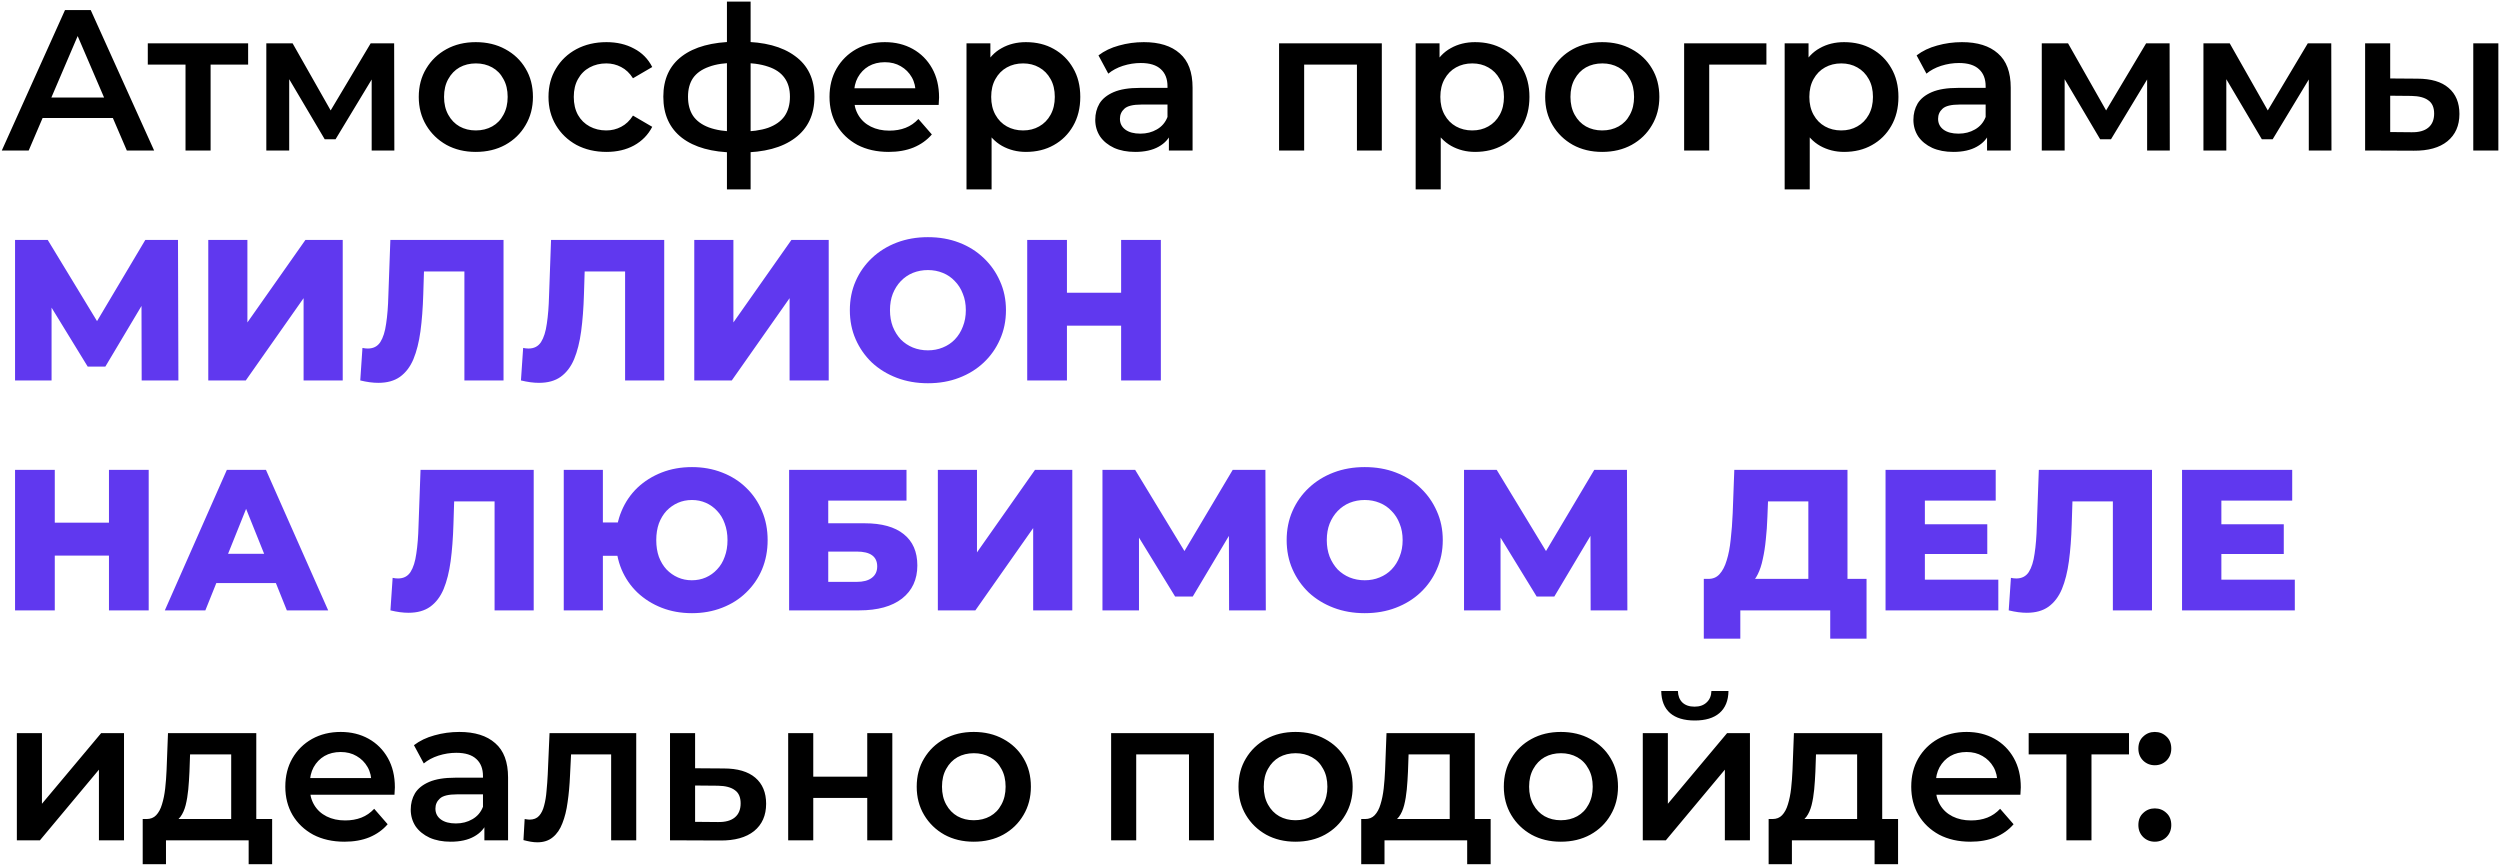
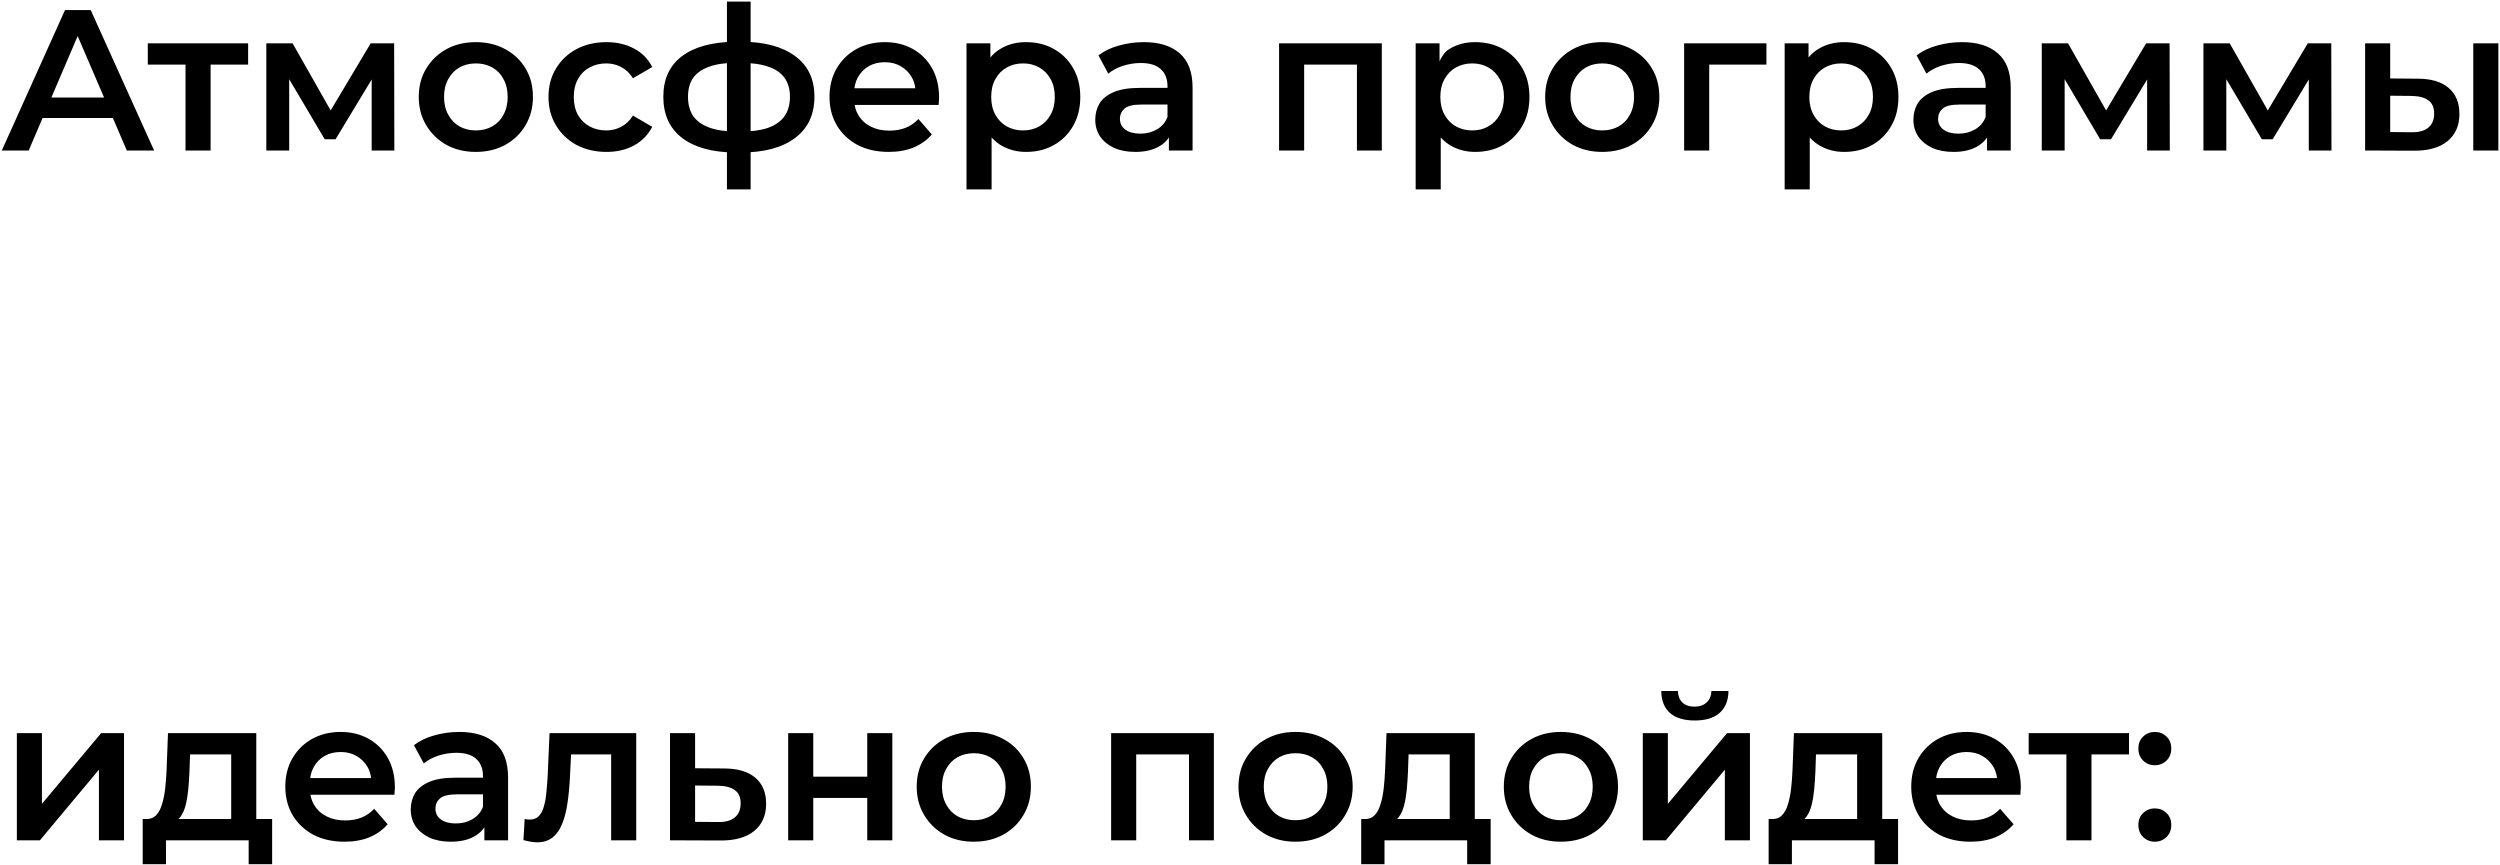
<svg xmlns="http://www.w3.org/2000/svg" width="598" height="207" viewBox="0 0 598 207" fill="none">
-   <path d="M0.432 36L15.552 2.4H21.696L36.864 36H30.336L17.328 5.712H19.824L6.864 36H0.432ZM7.392 28.224L9.072 23.328H27.216L28.896 28.224H7.392ZM44.376 36V14.016L45.768 15.456H35.352V10.368H59.352V15.456H48.984L50.376 14.016V36H44.376ZM63.704 36V10.368H69.992L80.312 28.56H77.816L88.664 10.368H94.28L94.328 36H88.904V16.8L89.864 17.424L80.264 33.312H77.672L68.024 16.992L69.176 16.704V36H63.704ZM113.8 36.336C111.176 36.336 108.84 35.776 106.792 34.656C104.744 33.504 103.128 31.936 101.944 29.952C100.76 27.968 100.168 25.712 100.168 23.184C100.168 20.624 100.76 18.368 101.944 16.416C103.128 14.432 104.744 12.88 106.792 11.76C108.84 10.64 111.176 10.08 113.8 10.08C116.456 10.08 118.808 10.64 120.856 11.76C122.936 12.88 124.552 14.416 125.704 16.368C126.888 18.32 127.48 20.592 127.48 23.184C127.48 25.712 126.888 27.968 125.704 29.952C124.552 31.936 122.936 33.504 120.856 34.656C118.808 35.776 116.456 36.336 113.8 36.336ZM113.8 31.2C115.272 31.2 116.584 30.88 117.736 30.24C118.888 29.6 119.784 28.672 120.424 27.456C121.096 26.24 121.432 24.816 121.432 23.184C121.432 21.52 121.096 20.096 120.424 18.912C119.784 17.696 118.888 16.768 117.736 16.128C116.584 15.488 115.288 15.168 113.848 15.168C112.376 15.168 111.064 15.488 109.912 16.128C108.792 16.768 107.896 17.696 107.224 18.912C106.552 20.096 106.216 21.52 106.216 23.184C106.216 24.816 106.552 26.24 107.224 27.456C107.896 28.672 108.792 29.6 109.912 30.24C111.064 30.88 112.36 31.2 113.8 31.2ZM145.071 36.336C142.383 36.336 139.983 35.776 137.871 34.656C135.791 33.504 134.159 31.936 132.975 29.952C131.791 27.968 131.199 25.712 131.199 23.184C131.199 20.624 131.791 18.368 132.975 16.416C134.159 14.432 135.791 12.88 137.871 11.76C139.983 10.64 142.383 10.08 145.071 10.08C147.567 10.08 149.759 10.592 151.647 11.616C153.567 12.608 155.023 14.08 156.015 16.032L151.407 18.72C150.639 17.504 149.695 16.608 148.575 16.032C147.487 15.456 146.303 15.168 145.023 15.168C143.551 15.168 142.223 15.488 141.039 16.128C139.855 16.768 138.927 17.696 138.255 18.912C137.583 20.096 137.247 21.52 137.247 23.184C137.247 24.848 137.583 26.288 138.255 27.504C138.927 28.688 139.855 29.6 141.039 30.24C142.223 30.88 143.551 31.2 145.023 31.2C146.303 31.2 147.487 30.912 148.575 30.336C149.695 29.76 150.639 28.864 151.407 27.648L156.015 30.336C155.023 32.256 153.567 33.744 151.647 34.8C149.759 35.824 147.567 36.336 145.071 36.336ZM177.195 36.48C177.163 36.48 177.019 36.48 176.763 36.48C176.539 36.48 176.315 36.48 176.091 36.48C175.899 36.48 175.771 36.48 175.707 36.48C170.299 36.416 166.107 35.248 163.131 32.976C160.155 30.672 158.667 27.392 158.667 23.136C158.667 18.912 160.155 15.68 163.131 13.44C166.107 11.2 170.347 10.048 175.851 9.984C175.915 9.984 176.043 9.984 176.235 9.984C176.459 9.984 176.667 9.984 176.859 9.984C177.083 9.984 177.211 9.984 177.243 9.984C182.779 9.984 187.083 11.12 190.155 13.392C193.259 15.632 194.811 18.88 194.811 23.136C194.811 27.424 193.259 30.72 190.155 33.024C187.083 35.328 182.763 36.48 177.195 36.48ZM177.003 31.488C179.723 31.488 181.963 31.184 183.723 30.576C185.483 29.936 186.795 29.008 187.659 27.792C188.523 26.544 188.955 24.992 188.955 23.136C188.955 21.312 188.523 19.808 187.659 18.624C186.795 17.408 185.483 16.512 183.723 15.936C181.963 15.328 179.723 15.024 177.003 15.024C176.939 15.024 176.779 15.024 176.523 15.024C176.299 15.024 176.155 15.024 176.091 15.024C173.435 15.024 171.259 15.344 169.563 15.984C167.867 16.592 166.603 17.488 165.771 18.672C164.971 19.856 164.571 21.344 164.571 23.136C164.571 24.96 164.971 26.48 165.771 27.696C166.603 28.912 167.867 29.84 169.563 30.48C171.291 31.12 173.467 31.456 176.091 31.488C176.155 31.488 176.299 31.488 176.523 31.488C176.779 31.488 176.939 31.488 177.003 31.488ZM173.883 45.312V0.384H179.547V45.312H173.883ZM212.578 36.336C209.73 36.336 207.234 35.776 205.09 34.656C202.978 33.504 201.33 31.936 200.146 29.952C198.994 27.968 198.418 25.712 198.418 23.184C198.418 20.624 198.978 18.368 200.098 16.416C201.25 14.432 202.818 12.88 204.802 11.76C206.818 10.64 209.106 10.08 211.666 10.08C214.162 10.08 216.386 10.624 218.338 11.712C220.29 12.8 221.826 14.336 222.946 16.32C224.066 18.304 224.626 20.64 224.626 23.328C224.626 23.584 224.61 23.872 224.578 24.192C224.578 24.512 224.562 24.816 224.53 25.104H203.17V21.12H221.362L219.01 22.368C219.042 20.896 218.738 19.6 218.098 18.48C217.458 17.36 216.578 16.48 215.458 15.84C214.37 15.2 213.106 14.88 211.666 14.88C210.194 14.88 208.898 15.2 207.778 15.84C206.69 16.48 205.826 17.376 205.186 18.528C204.578 19.648 204.274 20.976 204.274 22.512V23.472C204.274 25.008 204.626 26.368 205.33 27.552C206.034 28.736 207.026 29.648 208.306 30.288C209.586 30.928 211.058 31.248 212.722 31.248C214.162 31.248 215.458 31.024 216.61 30.576C217.762 30.128 218.786 29.424 219.682 28.464L222.898 32.16C221.746 33.504 220.29 34.544 218.53 35.28C216.802 35.984 214.818 36.336 212.578 36.336ZM245.396 36.336C243.316 36.336 241.412 35.856 239.684 34.896C237.988 33.936 236.628 32.496 235.604 30.576C234.612 28.624 234.116 26.16 234.116 23.184C234.116 20.176 234.596 17.712 235.556 15.792C236.548 13.872 237.892 12.448 239.588 11.52C241.284 10.56 243.22 10.08 245.396 10.08C247.924 10.08 250.148 10.624 252.068 11.712C254.02 12.8 255.556 14.32 256.676 16.272C257.828 18.224 258.404 20.528 258.404 23.184C258.404 25.84 257.828 28.16 256.676 30.144C255.556 32.096 254.02 33.616 252.068 34.704C250.148 35.792 247.924 36.336 245.396 36.336ZM231.188 45.312V10.368H236.9V16.416L236.708 23.232L237.188 30.048V45.312H231.188ZM244.724 31.2C246.164 31.2 247.444 30.88 248.564 30.24C249.716 29.6 250.628 28.672 251.3 27.456C251.972 26.24 252.308 24.816 252.308 23.184C252.308 21.52 251.972 20.096 251.3 18.912C250.628 17.696 249.716 16.768 248.564 16.128C247.444 15.488 246.164 15.168 244.724 15.168C243.284 15.168 241.988 15.488 240.836 16.128C239.684 16.768 238.772 17.696 238.1 18.912C237.428 20.096 237.092 21.52 237.092 23.184C237.092 24.816 237.428 26.24 238.1 27.456C238.772 28.672 239.684 29.6 240.836 30.24C241.988 30.88 243.284 31.2 244.724 31.2ZM279.6 36V30.816L279.264 29.712V20.64C279.264 18.88 278.736 17.52 277.68 16.56C276.624 15.568 275.024 15.072 272.88 15.072C271.44 15.072 270.016 15.296 268.608 15.744C267.232 16.192 266.064 16.816 265.104 17.616L262.752 13.248C264.128 12.192 265.76 11.408 267.648 10.896C269.568 10.352 271.552 10.08 273.6 10.08C277.312 10.08 280.176 10.976 282.192 12.768C284.24 14.528 285.264 17.264 285.264 20.976V36H279.6ZM271.536 36.336C269.616 36.336 267.936 36.016 266.496 35.376C265.056 34.704 263.936 33.792 263.136 32.64C262.368 31.456 261.984 30.128 261.984 28.656C261.984 27.216 262.32 25.92 262.992 24.768C263.696 23.616 264.832 22.704 266.4 22.032C267.968 21.36 270.048 21.024 272.64 21.024H280.08V25.008H273.072C271.024 25.008 269.648 25.344 268.944 26.016C268.24 26.656 267.888 27.456 267.888 28.416C267.888 29.504 268.32 30.368 269.184 31.008C270.048 31.648 271.248 31.968 272.784 31.968C274.256 31.968 275.568 31.632 276.72 30.96C277.904 30.288 278.752 29.296 279.264 27.984L280.272 31.584C279.696 33.088 278.656 34.256 277.152 35.088C275.68 35.92 273.808 36.336 271.536 36.336ZM305.954 36V10.368H330.53V36H324.578V14.064L325.97 15.456H310.562L311.954 14.064V36H305.954ZM352.834 36.336C350.754 36.336 348.85 35.856 347.122 34.896C345.426 33.936 344.066 32.496 343.042 30.576C342.05 28.624 341.554 26.16 341.554 23.184C341.554 20.176 342.034 17.712 342.994 15.792C343.986 13.872 345.33 12.448 347.026 11.52C348.722 10.56 350.658 10.08 352.834 10.08C355.362 10.08 357.586 10.624 359.506 11.712C361.458 12.8 362.994 14.32 364.114 16.272C365.266 18.224 365.842 20.528 365.842 23.184C365.842 25.84 365.266 28.16 364.114 30.144C362.994 32.096 361.458 33.616 359.506 34.704C357.586 35.792 355.362 36.336 352.834 36.336ZM338.626 45.312V10.368H344.338V16.416L344.146 23.232L344.626 30.048V45.312H338.626ZM352.162 31.2C353.602 31.2 354.882 30.88 356.002 30.24C357.154 29.6 358.066 28.672 358.738 27.456C359.41 26.24 359.746 24.816 359.746 23.184C359.746 21.52 359.41 20.096 358.738 18.912C358.066 17.696 357.154 16.768 356.002 16.128C354.882 15.488 353.602 15.168 352.162 15.168C350.722 15.168 349.426 15.488 348.274 16.128C347.122 16.768 346.21 17.696 345.538 18.912C344.866 20.096 344.53 21.52 344.53 23.184C344.53 24.816 344.866 26.24 345.538 27.456C346.21 28.672 347.122 29.6 348.274 30.24C349.426 30.88 350.722 31.2 352.162 31.2ZM383.237 36.336C380.613 36.336 378.277 35.776 376.229 34.656C374.181 33.504 372.565 31.936 371.381 29.952C370.197 27.968 369.605 25.712 369.605 23.184C369.605 20.624 370.197 18.368 371.381 16.416C372.565 14.432 374.181 12.88 376.229 11.76C378.277 10.64 380.613 10.08 383.237 10.08C385.893 10.08 388.245 10.64 390.293 11.76C392.373 12.88 393.989 14.416 395.141 16.368C396.325 18.32 396.917 20.592 396.917 23.184C396.917 25.712 396.325 27.968 395.141 29.952C393.989 31.936 392.373 33.504 390.293 34.656C388.245 35.776 385.893 36.336 383.237 36.336ZM383.237 31.2C384.709 31.2 386.021 30.88 387.173 30.24C388.325 29.6 389.221 28.672 389.861 27.456C390.533 26.24 390.869 24.816 390.869 23.184C390.869 21.52 390.533 20.096 389.861 18.912C389.221 17.696 388.325 16.768 387.173 16.128C386.021 15.488 384.725 15.168 383.285 15.168C381.813 15.168 380.501 15.488 379.349 16.128C378.229 16.768 377.333 17.696 376.661 18.912C375.989 20.096 375.653 21.52 375.653 23.184C375.653 24.816 375.989 26.24 376.661 27.456C377.333 28.672 378.229 29.6 379.349 30.24C380.501 30.88 381.797 31.2 383.237 31.2ZM402.845 36V10.368H422.525V15.456H407.453L408.845 14.112V36H402.845ZM441.099 36.336C439.019 36.336 437.115 35.856 435.387 34.896C433.691 33.936 432.331 32.496 431.307 30.576C430.315 28.624 429.819 26.16 429.819 23.184C429.819 20.176 430.299 17.712 431.259 15.792C432.251 13.872 433.595 12.448 435.291 11.52C436.987 10.56 438.923 10.08 441.099 10.08C443.627 10.08 445.851 10.624 447.771 11.712C449.723 12.8 451.259 14.32 452.379 16.272C453.531 18.224 454.107 20.528 454.107 23.184C454.107 25.84 453.531 28.16 452.379 30.144C451.259 32.096 449.723 33.616 447.771 34.704C445.851 35.792 443.627 36.336 441.099 36.336ZM426.891 45.312V10.368H432.603V16.416L432.411 23.232L432.891 30.048V45.312H426.891ZM440.427 31.2C441.867 31.2 443.147 30.88 444.267 30.24C445.419 29.6 446.331 28.672 447.003 27.456C447.675 26.24 448.011 24.816 448.011 23.184C448.011 21.52 447.675 20.096 447.003 18.912C446.331 17.696 445.419 16.768 444.267 16.128C443.147 15.488 441.867 15.168 440.427 15.168C438.987 15.168 437.691 15.488 436.539 16.128C435.387 16.768 434.475 17.696 433.803 18.912C433.131 20.096 432.795 21.52 432.795 23.184C432.795 24.816 433.131 26.24 433.803 27.456C434.475 28.672 435.387 29.6 436.539 30.24C437.691 30.88 438.987 31.2 440.427 31.2ZM475.303 36V30.816L474.967 29.712V20.64C474.967 18.88 474.439 17.52 473.383 16.56C472.327 15.568 470.727 15.072 468.583 15.072C467.143 15.072 465.719 15.296 464.311 15.744C462.935 16.192 461.767 16.816 460.807 17.616L458.455 13.248C459.831 12.192 461.463 11.408 463.351 10.896C465.271 10.352 467.255 10.08 469.303 10.08C473.015 10.08 475.879 10.976 477.895 12.768C479.943 14.528 480.967 17.264 480.967 20.976V36H475.303ZM467.239 36.336C465.319 36.336 463.639 36.016 462.199 35.376C460.759 34.704 459.639 33.792 458.839 32.64C458.071 31.456 457.687 30.128 457.687 28.656C457.687 27.216 458.023 25.92 458.695 24.768C459.399 23.616 460.535 22.704 462.103 22.032C463.671 21.36 465.751 21.024 468.343 21.024H475.783V25.008H468.775C466.727 25.008 465.351 25.344 464.647 26.016C463.943 26.656 463.591 27.456 463.591 28.416C463.591 29.504 464.023 30.368 464.887 31.008C465.751 31.648 466.951 31.968 468.487 31.968C469.959 31.968 471.271 31.632 472.423 30.96C473.607 30.288 474.455 29.296 474.967 27.984L475.975 31.584C475.399 33.088 474.359 34.256 472.855 35.088C471.383 35.92 469.511 36.336 467.239 36.336ZM488.391 36V10.368H494.679L504.999 28.56H502.503L513.351 10.368H518.967L519.015 36H513.591V16.8L514.551 17.424L504.951 33.312H502.359L492.711 16.992L493.863 16.704V36H488.391ZM527.063 36V10.368H533.351L543.671 28.56H541.175L552.023 10.368H557.639L557.687 36H552.263V16.8L553.223 17.424L543.623 33.312H541.031L531.383 16.992L532.535 16.704V36H527.063ZM591.607 36V10.368H597.607V36H591.607ZM578.215 18.816C581.511 18.816 584.007 19.552 585.703 21.024C587.431 22.496 588.295 24.576 588.295 27.264C588.295 30.048 587.335 32.224 585.415 33.792C583.527 35.328 580.839 36.08 577.351 36.048L565.735 36V10.368H571.735V18.768L578.215 18.816ZM576.823 31.632C578.583 31.664 579.927 31.296 580.855 30.528C581.783 29.76 582.247 28.64 582.247 27.168C582.247 25.696 581.783 24.64 580.855 24C579.959 23.328 578.615 22.976 576.823 22.944L571.735 22.896V31.584L576.823 31.632ZM4.032 201V175.368H10.032V192.264L24.192 175.368H29.664V201H23.664V184.104L9.552 201H4.032ZM55.303 198.216V180.456H45.463L45.319 184.584C45.255 186.056 45.159 187.48 45.031 188.856C44.903 190.2 44.695 191.448 44.407 192.6C44.119 193.72 43.703 194.648 43.159 195.384C42.615 196.12 41.895 196.6 40.999 196.824L35.047 195.912C36.007 195.912 36.775 195.608 37.351 195C37.959 194.36 38.423 193.496 38.743 192.408C39.095 191.288 39.351 190.024 39.511 188.616C39.671 187.176 39.783 185.688 39.847 184.152L40.183 175.368H61.303V198.216H55.303ZM34.135 206.712V195.912H65.095V206.712H59.479V201H39.703V206.712H34.135ZM82.406 201.336C79.558 201.336 77.062 200.776 74.918 199.656C72.806 198.504 71.158 196.936 69.974 194.952C68.822 192.968 68.246 190.712 68.246 188.184C68.246 185.624 68.806 183.368 69.926 181.416C71.078 179.432 72.646 177.88 74.63 176.76C76.646 175.64 78.934 175.08 81.494 175.08C83.99 175.08 86.214 175.624 88.166 176.712C90.118 177.8 91.654 179.336 92.774 181.32C93.894 183.304 94.454 185.64 94.454 188.328C94.454 188.584 94.438 188.872 94.406 189.192C94.406 189.512 94.39 189.816 94.358 190.104H72.998V186.12H91.19L88.838 187.368C88.87 185.896 88.566 184.6 87.926 183.48C87.286 182.36 86.406 181.48 85.286 180.84C84.198 180.2 82.934 179.88 81.494 179.88C80.022 179.88 78.726 180.2 77.606 180.84C76.518 181.48 75.654 182.376 75.014 183.528C74.406 184.648 74.102 185.976 74.102 187.512V188.472C74.102 190.008 74.454 191.368 75.158 192.552C75.862 193.736 76.854 194.648 78.134 195.288C79.414 195.928 80.886 196.248 82.55 196.248C83.99 196.248 85.286 196.024 86.438 195.576C87.59 195.128 88.614 194.424 89.51 193.464L92.726 197.16C91.574 198.504 90.118 199.544 88.358 200.28C86.63 200.984 84.646 201.336 82.406 201.336ZM115.865 201V195.816L115.529 194.712V185.64C115.529 183.88 115.001 182.52 113.945 181.56C112.889 180.568 111.289 180.072 109.145 180.072C107.705 180.072 106.281 180.296 104.873 180.744C103.497 181.192 102.329 181.816 101.369 182.616L99.017 178.248C100.393 177.192 102.025 176.408 103.913 175.896C105.833 175.352 107.817 175.08 109.865 175.08C113.577 175.08 116.441 175.976 118.457 177.768C120.505 179.528 121.529 182.264 121.529 185.976V201H115.865ZM107.801 201.336C105.881 201.336 104.201 201.016 102.761 200.376C101.321 199.704 100.201 198.792 99.401 197.64C98.633 196.456 98.249 195.128 98.249 193.656C98.249 192.216 98.585 190.92 99.257 189.768C99.961 188.616 101.097 187.704 102.665 187.032C104.233 186.36 106.313 186.024 108.905 186.024H116.345V190.008H109.337C107.289 190.008 105.913 190.344 105.209 191.016C104.505 191.656 104.153 192.456 104.153 193.416C104.153 194.504 104.585 195.368 105.449 196.008C106.313 196.648 107.513 196.968 109.049 196.968C110.521 196.968 111.833 196.632 112.985 195.96C114.169 195.288 115.017 194.296 115.529 192.984L116.537 196.584C115.961 198.088 114.921 199.256 113.417 200.088C111.945 200.92 110.073 201.336 107.801 201.336ZM125.21 200.952L125.498 195.912C125.722 195.944 125.93 195.976 126.122 196.008C126.314 196.04 126.49 196.056 126.65 196.056C127.642 196.056 128.41 195.752 128.954 195.144C129.498 194.536 129.898 193.72 130.154 192.696C130.442 191.64 130.634 190.472 130.73 189.192C130.858 187.88 130.954 186.568 131.018 185.256L131.45 175.368H152.186V201H146.186V178.824L147.578 180.456H135.386L136.682 178.776L136.346 185.544C136.25 187.816 136.058 189.928 135.77 191.88C135.514 193.8 135.098 195.48 134.522 196.92C133.978 198.36 133.21 199.48 132.218 200.28C131.258 201.08 130.026 201.48 128.522 201.48C128.042 201.48 127.514 201.432 126.938 201.336C126.394 201.24 125.818 201.112 125.21 200.952ZM173.13 183.816C176.426 183.816 178.938 184.552 180.666 186.024C182.394 187.496 183.258 189.576 183.258 192.264C183.258 195.048 182.298 197.224 180.378 198.792C178.458 200.328 175.754 201.08 172.266 201.048L160.266 201V175.368H166.266V183.768L173.13 183.816ZM171.738 196.632C173.498 196.664 174.842 196.296 175.77 195.528C176.698 194.76 177.162 193.64 177.162 192.168C177.162 190.696 176.698 189.64 175.77 189C174.874 188.328 173.53 187.976 171.738 187.944L166.266 187.896V196.584L171.738 196.632ZM188.532 201V175.368H194.532V185.784H207.444V175.368H213.444V201H207.444V190.872H194.532V201H188.532ZM232.909 201.336C230.285 201.336 227.949 200.776 225.901 199.656C223.853 198.504 222.237 196.936 221.053 194.952C219.869 192.968 219.277 190.712 219.277 188.184C219.277 185.624 219.869 183.368 221.053 181.416C222.237 179.432 223.853 177.88 225.901 176.76C227.949 175.64 230.285 175.08 232.909 175.08C235.565 175.08 237.917 175.64 239.965 176.76C242.045 177.88 243.661 179.416 244.813 181.368C245.997 183.32 246.589 185.592 246.589 188.184C246.589 190.712 245.997 192.968 244.813 194.952C243.661 196.936 242.045 198.504 239.965 199.656C237.917 200.776 235.565 201.336 232.909 201.336ZM232.909 196.2C234.381 196.2 235.693 195.88 236.845 195.24C237.997 194.6 238.893 193.672 239.533 192.456C240.205 191.24 240.541 189.816 240.541 188.184C240.541 186.52 240.205 185.096 239.533 183.912C238.893 182.696 237.997 181.768 236.845 181.128C235.693 180.488 234.397 180.168 232.957 180.168C231.485 180.168 230.173 180.488 229.021 181.128C227.901 181.768 227.005 182.696 226.333 183.912C225.661 185.096 225.325 186.52 225.325 188.184C225.325 189.816 225.661 191.24 226.333 192.456C227.005 193.672 227.901 194.6 229.021 195.24C230.173 195.88 231.469 196.2 232.909 196.2ZM265.782 201V175.368H290.358V201H284.406V179.064L285.798 180.456H270.39L271.782 179.064V201H265.782ZM309.878 201.336C307.254 201.336 304.918 200.776 302.87 199.656C300.822 198.504 299.206 196.936 298.022 194.952C296.838 192.968 296.246 190.712 296.246 188.184C296.246 185.624 296.838 183.368 298.022 181.416C299.206 179.432 300.822 177.88 302.87 176.76C304.918 175.64 307.254 175.08 309.878 175.08C312.534 175.08 314.886 175.64 316.934 176.76C319.014 177.88 320.63 179.416 321.782 181.368C322.966 183.32 323.558 185.592 323.558 188.184C323.558 190.712 322.966 192.968 321.782 194.952C320.63 196.936 319.014 198.504 316.934 199.656C314.886 200.776 312.534 201.336 309.878 201.336ZM309.878 196.2C311.35 196.2 312.662 195.88 313.814 195.24C314.966 194.6 315.862 193.672 316.502 192.456C317.174 191.24 317.51 189.816 317.51 188.184C317.51 186.52 317.174 185.096 316.502 183.912C315.862 182.696 314.966 181.768 313.814 181.128C312.662 180.488 311.366 180.168 309.926 180.168C308.454 180.168 307.142 180.488 305.99 181.128C304.87 181.768 303.974 182.696 303.302 183.912C302.63 185.096 302.294 186.52 302.294 188.184C302.294 189.816 302.63 191.24 303.302 192.456C303.974 193.672 304.87 194.6 305.99 195.24C307.142 195.88 308.438 196.2 309.878 196.2ZM346.772 198.216V180.456H336.932L336.788 184.584C336.724 186.056 336.628 187.48 336.5 188.856C336.372 190.2 336.164 191.448 335.876 192.6C335.588 193.72 335.172 194.648 334.628 195.384C334.084 196.12 333.364 196.6 332.468 196.824L326.516 195.912C327.476 195.912 328.244 195.608 328.82 195C329.428 194.36 329.892 193.496 330.212 192.408C330.564 191.288 330.82 190.024 330.98 188.616C331.14 187.176 331.252 185.688 331.316 184.152L331.652 175.368H352.772V198.216H346.772ZM325.604 206.712V195.912H356.564V206.712H350.948V201H331.172V206.712H325.604ZM373.347 201.336C370.723 201.336 368.387 200.776 366.339 199.656C364.291 198.504 362.675 196.936 361.491 194.952C360.307 192.968 359.715 190.712 359.715 188.184C359.715 185.624 360.307 183.368 361.491 181.416C362.675 179.432 364.291 177.88 366.339 176.76C368.387 175.64 370.723 175.08 373.347 175.08C376.003 175.08 378.355 175.64 380.403 176.76C382.483 177.88 384.099 179.416 385.251 181.368C386.435 183.32 387.027 185.592 387.027 188.184C387.027 190.712 386.435 192.968 385.251 194.952C384.099 196.936 382.483 198.504 380.403 199.656C378.355 200.776 376.003 201.336 373.347 201.336ZM373.347 196.2C374.819 196.2 376.131 195.88 377.283 195.24C378.435 194.6 379.331 193.672 379.971 192.456C380.643 191.24 380.979 189.816 380.979 188.184C380.979 186.52 380.643 185.096 379.971 183.912C379.331 182.696 378.435 181.768 377.283 181.128C376.131 180.488 374.835 180.168 373.395 180.168C371.923 180.168 370.611 180.488 369.459 181.128C368.339 181.768 367.443 182.696 366.771 183.912C366.099 185.096 365.763 186.52 365.763 188.184C365.763 189.816 366.099 191.24 366.771 192.456C367.443 193.672 368.339 194.6 369.459 195.24C370.611 195.88 371.907 196.2 373.347 196.2ZM392.954 201V175.368H398.954V192.264L413.114 175.368H418.586V201H412.586V184.104L398.474 201H392.954ZM405.386 172.344C402.826 172.344 400.858 171.752 399.482 170.568C398.106 169.352 397.402 167.592 397.37 165.288H401.354C401.386 166.44 401.738 167.352 402.41 168.024C403.114 168.696 404.09 169.032 405.338 169.032C406.554 169.032 407.514 168.696 408.218 168.024C408.954 167.352 409.338 166.44 409.37 165.288H413.45C413.418 167.592 412.698 169.352 411.29 170.568C409.914 171.752 407.946 172.344 405.386 172.344ZM444.225 198.216V180.456H434.385L434.241 184.584C434.177 186.056 434.081 187.48 433.953 188.856C433.825 190.2 433.617 191.448 433.329 192.6C433.041 193.72 432.625 194.648 432.081 195.384C431.537 196.12 430.817 196.6 429.921 196.824L423.969 195.912C424.929 195.912 425.697 195.608 426.273 195C426.881 194.36 427.345 193.496 427.665 192.408C428.017 191.288 428.273 190.024 428.433 188.616C428.593 187.176 428.705 185.688 428.769 184.152L429.105 175.368H450.225V198.216H444.225ZM423.057 206.712V195.912H454.017V206.712H448.401V201H428.625V206.712H423.057ZM471.328 201.336C468.48 201.336 465.984 200.776 463.84 199.656C461.728 198.504 460.08 196.936 458.896 194.952C457.744 192.968 457.168 190.712 457.168 188.184C457.168 185.624 457.728 183.368 458.848 181.416C460 179.432 461.568 177.88 463.552 176.76C465.568 175.64 467.856 175.08 470.416 175.08C472.912 175.08 475.136 175.624 477.088 176.712C479.04 177.8 480.576 179.336 481.696 181.32C482.816 183.304 483.376 185.64 483.376 188.328C483.376 188.584 483.36 188.872 483.328 189.192C483.328 189.512 483.312 189.816 483.28 190.104H461.92V186.12H480.112L477.76 187.368C477.792 185.896 477.488 184.6 476.848 183.48C476.208 182.36 475.328 181.48 474.208 180.84C473.12 180.2 471.856 179.88 470.416 179.88C468.944 179.88 467.648 180.2 466.528 180.84C465.44 181.48 464.576 182.376 463.936 183.528C463.328 184.648 463.024 185.976 463.024 187.512V188.472C463.024 190.008 463.376 191.368 464.08 192.552C464.784 193.736 465.776 194.648 467.056 195.288C468.336 195.928 469.808 196.248 471.472 196.248C472.912 196.248 474.208 196.024 475.36 195.576C476.512 195.128 477.536 194.424 478.432 193.464L481.648 197.16C480.496 198.504 479.04 199.544 477.28 200.28C475.552 200.984 473.568 201.336 471.328 201.336ZM494.282 201V179.016L495.674 180.456H485.258V175.368H509.258V180.456H498.89L500.282 179.016V201H494.282ZM515.434 183.048C514.346 183.048 513.418 182.68 512.65 181.944C511.882 181.176 511.498 180.216 511.498 179.064C511.498 177.848 511.882 176.888 512.65 176.184C513.418 175.448 514.346 175.08 515.434 175.08C516.522 175.08 517.45 175.448 518.218 176.184C518.986 176.888 519.37 177.848 519.37 179.064C519.37 180.216 518.986 181.176 518.218 181.944C517.45 182.68 516.522 183.048 515.434 183.048ZM515.434 201.336C514.346 201.336 513.418 200.968 512.65 200.232C511.882 199.464 511.498 198.504 511.498 197.352C511.498 196.136 511.882 195.176 512.65 194.472C513.418 193.736 514.346 193.368 515.434 193.368C516.522 193.368 517.45 193.736 518.218 194.472C518.986 195.176 519.37 196.136 519.37 197.352C519.37 198.504 518.986 199.464 518.218 200.232C517.45 200.968 516.522 201.336 515.434 201.336Z" fill="black" />
-   <path d="M3.6 91V57.4H11.424L25.296 80.248H21.168L34.752 57.4H42.576L42.672 91H33.888L33.84 70.696H35.328L25.2 87.688H20.976L10.56 70.696H12.336V91H3.6ZM49.819 91V57.4H59.179V77.128L73.051 57.4H81.979V91H72.619V71.32L58.795 91H49.819ZM90.492 91.576C89.852 91.576 89.164 91.528 88.428 91.432C87.724 91.336 86.972 91.192 86.172 91L86.7 83.224C87.148 83.32 87.58 83.368 87.996 83.368C89.308 83.368 90.3 82.856 90.972 81.832C91.644 80.776 92.108 79.304 92.364 77.416C92.652 75.528 92.828 73.32 92.892 70.792L93.372 57.4H120.444V91H111.084V62.824L113.148 64.936H99.564L101.484 62.728L101.244 70.408C101.148 73.672 100.924 76.616 100.572 79.24C100.22 81.832 99.66 84.056 98.892 85.912C98.124 87.736 97.052 89.144 95.676 90.136C94.332 91.096 92.604 91.576 90.492 91.576ZM128.93 91.576C128.29 91.576 127.602 91.528 126.866 91.432C126.162 91.336 125.41 91.192 124.61 91L125.138 83.224C125.586 83.32 126.018 83.368 126.434 83.368C127.746 83.368 128.738 82.856 129.41 81.832C130.082 80.776 130.546 79.304 130.802 77.416C131.09 75.528 131.266 73.32 131.33 70.792L131.81 57.4H158.882V91H149.522V62.824L151.586 64.936H138.002L139.922 62.728L139.682 70.408C139.586 73.672 139.362 76.616 139.01 79.24C138.658 81.832 138.098 84.056 137.33 85.912C136.562 87.736 135.49 89.144 134.114 90.136C132.77 91.096 131.042 91.576 128.93 91.576ZM166.069 91V57.4H175.429V77.128L189.301 57.4H198.229V91H188.869V71.32L175.045 91H166.069ZM221.956 91.672C219.268 91.672 216.788 91.24 214.516 90.376C212.244 89.512 210.26 88.296 208.564 86.728C206.9 85.128 205.604 83.272 204.676 81.16C203.748 79.048 203.284 76.728 203.284 74.2C203.284 71.672 203.748 69.352 204.676 67.24C205.604 65.128 206.9 63.288 208.564 61.72C210.26 60.12 212.244 58.888 214.516 58.024C216.788 57.16 219.268 56.728 221.956 56.728C224.676 56.728 227.156 57.16 229.396 58.024C231.668 58.888 233.636 60.12 235.3 61.72C236.964 63.288 238.26 65.128 239.188 67.24C240.148 69.352 240.628 71.672 240.628 74.2C240.628 76.728 240.148 79.064 239.188 81.208C238.26 83.32 236.964 85.16 235.3 86.728C233.636 88.296 231.668 89.512 229.396 90.376C227.156 91.24 224.676 91.672 221.956 91.672ZM221.956 83.8C223.236 83.8 224.42 83.576 225.508 83.128C226.628 82.68 227.588 82.04 228.388 81.208C229.22 80.344 229.86 79.32 230.308 78.136C230.788 76.952 231.028 75.64 231.028 74.2C231.028 72.728 230.788 71.416 230.308 70.264C229.86 69.08 229.22 68.072 228.388 67.24C227.588 66.376 226.628 65.72 225.508 65.272C224.42 64.824 223.236 64.6 221.956 64.6C220.676 64.6 219.476 64.824 218.356 65.272C217.268 65.72 216.308 66.376 215.476 67.24C214.676 68.072 214.036 69.08 213.556 70.264C213.108 71.416 212.884 72.728 212.884 74.2C212.884 75.64 213.108 76.952 213.556 78.136C214.036 79.32 214.676 80.344 215.476 81.208C216.308 82.04 217.268 82.68 218.356 83.128C219.476 83.576 220.676 83.8 221.956 83.8ZM268.173 57.4H277.677V91H268.173V57.4ZM255.213 91H245.709V57.4H255.213V91ZM268.845 77.896H254.541V70.024H268.845V77.896ZM26.064 112.4H35.568V146H26.064V112.4ZM13.104 146H3.6V112.4H13.104V146ZM26.736 132.896H12.432V125.024H26.736V132.896ZM39.428 146L54.26 112.4H63.62L78.499 146H68.612L56.995 117.056H60.739L49.123 146H39.428ZM47.539 139.472L49.987 132.464H66.403L68.852 139.472H47.539ZM97.711 146.576C97.071 146.576 96.383 146.528 95.647 146.432C94.943 146.336 94.191 146.192 93.391 146L93.919 138.224C94.367 138.32 94.799 138.368 95.215 138.368C96.527 138.368 97.519 137.856 98.191 136.832C98.863 135.776 99.327 134.304 99.583 132.416C99.871 130.528 100.047 128.32 100.111 125.792L100.591 112.4H127.663V146H118.303V117.824L120.367 119.936H106.783L108.703 117.728L108.463 125.408C108.367 128.672 108.143 131.616 107.791 134.24C107.439 136.832 106.879 139.056 106.111 140.912C105.343 142.736 104.271 144.144 102.895 145.136C101.551 146.096 99.823 146.576 97.711 146.576ZM134.85 146V112.4H144.21V124.976H152.898V132.944H144.21V146H134.85ZM165.522 146.672C162.898 146.672 160.482 146.24 158.274 145.376C156.066 144.512 154.13 143.296 152.466 141.728C150.834 140.16 149.57 138.32 148.674 136.208C147.778 134.064 147.33 131.728 147.33 129.2C147.33 126.672 147.778 124.352 148.674 122.24C149.57 120.096 150.834 118.24 152.466 116.672C154.13 115.104 156.066 113.888 158.274 113.024C160.482 112.16 162.898 111.728 165.522 111.728C168.114 111.728 170.514 112.16 172.722 113.024C174.962 113.888 176.882 115.104 178.482 116.672C180.114 118.24 181.378 120.096 182.274 122.24C183.17 124.352 183.618 126.672 183.618 129.2C183.618 131.728 183.17 134.064 182.274 136.208C181.378 138.32 180.114 140.16 178.482 141.728C176.882 143.296 174.962 144.512 172.722 145.376C170.514 146.24 168.114 146.672 165.522 146.672ZM165.474 138.8C166.69 138.8 167.81 138.576 168.834 138.128C169.858 137.68 170.754 137.04 171.522 136.208C172.322 135.376 172.93 134.368 173.346 133.184C173.794 132 174.018 130.672 174.018 129.2C174.018 127.728 173.794 126.4 173.346 125.216C172.93 124.032 172.322 123.024 171.522 122.192C170.754 121.36 169.858 120.72 168.834 120.272C167.81 119.824 166.706 119.6 165.522 119.6C164.306 119.6 163.186 119.824 162.162 120.272C161.138 120.72 160.226 121.36 159.426 122.192C158.658 123.024 158.05 124.032 157.602 125.216C157.186 126.4 156.978 127.728 156.978 129.2C156.978 130.672 157.186 132 157.602 133.184C158.05 134.368 158.658 135.376 159.426 136.208C160.226 137.04 161.138 137.68 162.162 138.128C163.186 138.576 164.29 138.8 165.474 138.8ZM188.756 146V112.4H216.836V119.744H198.116V125.168H206.804C210.9 125.168 214.02 126.032 216.164 127.76C218.34 129.488 219.428 131.984 219.428 135.248C219.428 138.608 218.212 141.248 215.78 143.168C213.348 145.056 209.94 146 205.556 146H188.756ZM198.116 139.184H204.932C206.5 139.184 207.7 138.864 208.532 138.224C209.396 137.584 209.828 136.672 209.828 135.488C209.828 133.12 208.196 131.936 204.932 131.936H198.116V139.184ZM224.334 146V112.4H233.694V132.128L247.566 112.4H256.494V146H247.134V126.32L233.31 146H224.334ZM263.709 146V112.4H271.533L285.405 135.248H281.277L294.861 112.4H302.685L302.781 146H293.997L293.949 125.696H295.437L285.309 142.688H281.085L270.669 125.696H272.445V146H263.709ZM326.44 146.672C323.752 146.672 321.272 146.24 319 145.376C316.728 144.512 314.744 143.296 313.048 141.728C311.384 140.128 310.088 138.272 309.16 136.16C308.232 134.048 307.768 131.728 307.768 129.2C307.768 126.672 308.232 124.352 309.16 122.24C310.088 120.128 311.384 118.288 313.048 116.72C314.744 115.12 316.728 113.888 319 113.024C321.272 112.16 323.752 111.728 326.44 111.728C329.16 111.728 331.64 112.16 333.88 113.024C336.152 113.888 338.12 115.12 339.784 116.72C341.448 118.288 342.744 120.128 343.672 122.24C344.632 124.352 345.112 126.672 345.112 129.2C345.112 131.728 344.632 134.064 343.672 136.208C342.744 138.32 341.448 140.16 339.784 141.728C338.12 143.296 336.152 144.512 333.88 145.376C331.64 146.24 329.16 146.672 326.44 146.672ZM326.44 138.8C327.72 138.8 328.904 138.576 329.992 138.128C331.112 137.68 332.072 137.04 332.872 136.208C333.704 135.344 334.344 134.32 334.792 133.136C335.272 131.952 335.512 130.64 335.512 129.2C335.512 127.728 335.272 126.416 334.792 125.264C334.344 124.08 333.704 123.072 332.872 122.24C332.072 121.376 331.112 120.72 329.992 120.272C328.904 119.824 327.72 119.6 326.44 119.6C325.16 119.6 323.96 119.824 322.84 120.272C321.752 120.72 320.792 121.376 319.96 122.24C319.16 123.072 318.52 124.08 318.04 125.264C317.592 126.416 317.368 127.728 317.368 129.2C317.368 130.64 317.592 131.952 318.04 133.136C318.52 134.32 319.16 135.344 319.96 136.208C320.792 137.04 321.752 137.68 322.84 138.128C323.96 138.576 325.16 138.8 326.44 138.8ZM350.194 146V112.4H358.018L371.89 135.248H367.762L381.346 112.4H389.17L389.266 146H380.482L380.434 125.696H381.922L371.794 142.688H367.57L357.154 125.696H358.93V146H350.194ZM432.557 141.872V119.936H422.909L422.765 123.584C422.701 125.536 422.573 127.36 422.381 129.056C422.221 130.752 421.981 132.304 421.661 133.712C421.373 135.12 420.973 136.336 420.461 137.36C419.981 138.352 419.389 139.12 418.685 139.664L408.557 138.464C409.677 138.496 410.589 138.128 411.293 137.36C412.029 136.56 412.605 135.456 413.021 134.048C413.469 132.64 413.789 130.976 413.981 129.056C414.205 127.136 414.365 125.04 414.461 122.768L414.845 112.4H441.917V141.872H432.557ZM407.549 152.768V138.464H446.477V152.768H437.789V146H416.285V152.768H407.549ZM459.758 125.408H475.358V132.512H459.758V125.408ZM460.43 138.656H477.998V146H451.022V112.4H477.374V119.744H460.43V138.656ZM484.805 146.576C484.165 146.576 483.477 146.528 482.741 146.432C482.037 146.336 481.285 146.192 480.485 146L481.013 138.224C481.461 138.32 481.893 138.368 482.309 138.368C483.621 138.368 484.613 137.856 485.285 136.832C485.957 135.776 486.421 134.304 486.677 132.416C486.965 130.528 487.141 128.32 487.205 125.792L487.685 112.4H514.757V146H505.397V117.824L507.461 119.936H493.877L495.797 117.728L495.557 125.408C495.461 128.672 495.237 131.616 494.885 134.24C494.533 136.832 493.973 139.056 493.205 140.912C492.437 142.736 491.365 144.144 489.989 145.136C488.645 146.096 486.917 146.576 484.805 146.576ZM530.68 125.408H546.28V132.512H530.68V125.408ZM531.352 138.656H548.92V146H521.944V112.4H548.296V119.744H531.352V138.656Z" fill="#6038EF" />
+   <path d="M0.432 36L15.552 2.4H21.696L36.864 36H30.336L17.328 5.712H19.824L6.864 36H0.432ZM7.392 28.224L9.072 23.328H27.216L28.896 28.224H7.392ZM44.376 36V14.016L45.768 15.456H35.352V10.368H59.352V15.456H48.984L50.376 14.016V36H44.376ZM63.704 36V10.368H69.992L80.312 28.56H77.816L88.664 10.368H94.28L94.328 36H88.904V16.8L89.864 17.424L80.264 33.312H77.672L68.024 16.992L69.176 16.704V36H63.704ZM113.8 36.336C111.176 36.336 108.84 35.776 106.792 34.656C104.744 33.504 103.128 31.936 101.944 29.952C100.76 27.968 100.168 25.712 100.168 23.184C100.168 20.624 100.76 18.368 101.944 16.416C103.128 14.432 104.744 12.88 106.792 11.76C108.84 10.64 111.176 10.08 113.8 10.08C116.456 10.08 118.808 10.64 120.856 11.76C122.936 12.88 124.552 14.416 125.704 16.368C126.888 18.32 127.48 20.592 127.48 23.184C127.48 25.712 126.888 27.968 125.704 29.952C124.552 31.936 122.936 33.504 120.856 34.656C118.808 35.776 116.456 36.336 113.8 36.336ZM113.8 31.2C115.272 31.2 116.584 30.88 117.736 30.24C118.888 29.6 119.784 28.672 120.424 27.456C121.096 26.24 121.432 24.816 121.432 23.184C121.432 21.52 121.096 20.096 120.424 18.912C119.784 17.696 118.888 16.768 117.736 16.128C116.584 15.488 115.288 15.168 113.848 15.168C112.376 15.168 111.064 15.488 109.912 16.128C108.792 16.768 107.896 17.696 107.224 18.912C106.552 20.096 106.216 21.52 106.216 23.184C106.216 24.816 106.552 26.24 107.224 27.456C107.896 28.672 108.792 29.6 109.912 30.24C111.064 30.88 112.36 31.2 113.8 31.2ZM145.071 36.336C142.383 36.336 139.983 35.776 137.871 34.656C135.791 33.504 134.159 31.936 132.975 29.952C131.791 27.968 131.199 25.712 131.199 23.184C131.199 20.624 131.791 18.368 132.975 16.416C134.159 14.432 135.791 12.88 137.871 11.76C139.983 10.64 142.383 10.08 145.071 10.08C147.567 10.08 149.759 10.592 151.647 11.616C153.567 12.608 155.023 14.08 156.015 16.032L151.407 18.72C150.639 17.504 149.695 16.608 148.575 16.032C147.487 15.456 146.303 15.168 145.023 15.168C143.551 15.168 142.223 15.488 141.039 16.128C139.855 16.768 138.927 17.696 138.255 18.912C137.583 20.096 137.247 21.52 137.247 23.184C137.247 24.848 137.583 26.288 138.255 27.504C138.927 28.688 139.855 29.6 141.039 30.24C142.223 30.88 143.551 31.2 145.023 31.2C146.303 31.2 147.487 30.912 148.575 30.336C149.695 29.76 150.639 28.864 151.407 27.648L156.015 30.336C155.023 32.256 153.567 33.744 151.647 34.8C149.759 35.824 147.567 36.336 145.071 36.336ZM177.195 36.48C177.163 36.48 177.019 36.48 176.763 36.48C176.539 36.48 176.315 36.48 176.091 36.48C175.899 36.48 175.771 36.48 175.707 36.48C170.299 36.416 166.107 35.248 163.131 32.976C160.155 30.672 158.667 27.392 158.667 23.136C158.667 18.912 160.155 15.68 163.131 13.44C166.107 11.2 170.347 10.048 175.851 9.984C175.915 9.984 176.043 9.984 176.235 9.984C176.459 9.984 176.667 9.984 176.859 9.984C177.083 9.984 177.211 9.984 177.243 9.984C182.779 9.984 187.083 11.12 190.155 13.392C193.259 15.632 194.811 18.88 194.811 23.136C194.811 27.424 193.259 30.72 190.155 33.024C187.083 35.328 182.763 36.48 177.195 36.48ZM177.003 31.488C179.723 31.488 181.963 31.184 183.723 30.576C185.483 29.936 186.795 29.008 187.659 27.792C188.523 26.544 188.955 24.992 188.955 23.136C188.955 21.312 188.523 19.808 187.659 18.624C186.795 17.408 185.483 16.512 183.723 15.936C181.963 15.328 179.723 15.024 177.003 15.024C176.939 15.024 176.779 15.024 176.523 15.024C176.299 15.024 176.155 15.024 176.091 15.024C173.435 15.024 171.259 15.344 169.563 15.984C167.867 16.592 166.603 17.488 165.771 18.672C164.971 19.856 164.571 21.344 164.571 23.136C164.571 24.96 164.971 26.48 165.771 27.696C166.603 28.912 167.867 29.84 169.563 30.48C171.291 31.12 173.467 31.456 176.091 31.488C176.155 31.488 176.299 31.488 176.523 31.488C176.779 31.488 176.939 31.488 177.003 31.488ZM173.883 45.312V0.384H179.547V45.312H173.883ZM212.578 36.336C209.73 36.336 207.234 35.776 205.09 34.656C202.978 33.504 201.33 31.936 200.146 29.952C198.994 27.968 198.418 25.712 198.418 23.184C198.418 20.624 198.978 18.368 200.098 16.416C201.25 14.432 202.818 12.88 204.802 11.76C206.818 10.64 209.106 10.08 211.666 10.08C214.162 10.08 216.386 10.624 218.338 11.712C220.29 12.8 221.826 14.336 222.946 16.32C224.066 18.304 224.626 20.64 224.626 23.328C224.626 23.584 224.61 23.872 224.578 24.192C224.578 24.512 224.562 24.816 224.53 25.104H203.17V21.12H221.362L219.01 22.368C219.042 20.896 218.738 19.6 218.098 18.48C217.458 17.36 216.578 16.48 215.458 15.84C214.37 15.2 213.106 14.88 211.666 14.88C210.194 14.88 208.898 15.2 207.778 15.84C206.69 16.48 205.826 17.376 205.186 18.528C204.578 19.648 204.274 20.976 204.274 22.512V23.472C204.274 25.008 204.626 26.368 205.33 27.552C206.034 28.736 207.026 29.648 208.306 30.288C209.586 30.928 211.058 31.248 212.722 31.248C214.162 31.248 215.458 31.024 216.61 30.576C217.762 30.128 218.786 29.424 219.682 28.464L222.898 32.16C221.746 33.504 220.29 34.544 218.53 35.28C216.802 35.984 214.818 36.336 212.578 36.336ZM245.396 36.336C243.316 36.336 241.412 35.856 239.684 34.896C237.988 33.936 236.628 32.496 235.604 30.576C234.612 28.624 234.116 26.16 234.116 23.184C234.116 20.176 234.596 17.712 235.556 15.792C236.548 13.872 237.892 12.448 239.588 11.52C241.284 10.56 243.22 10.08 245.396 10.08C247.924 10.08 250.148 10.624 252.068 11.712C254.02 12.8 255.556 14.32 256.676 16.272C257.828 18.224 258.404 20.528 258.404 23.184C258.404 25.84 257.828 28.16 256.676 30.144C255.556 32.096 254.02 33.616 252.068 34.704C250.148 35.792 247.924 36.336 245.396 36.336ZM231.188 45.312V10.368H236.9V16.416L236.708 23.232L237.188 30.048V45.312H231.188ZM244.724 31.2C246.164 31.2 247.444 30.88 248.564 30.24C249.716 29.6 250.628 28.672 251.3 27.456C251.972 26.24 252.308 24.816 252.308 23.184C252.308 21.52 251.972 20.096 251.3 18.912C250.628 17.696 249.716 16.768 248.564 16.128C247.444 15.488 246.164 15.168 244.724 15.168C243.284 15.168 241.988 15.488 240.836 16.128C239.684 16.768 238.772 17.696 238.1 18.912C237.428 20.096 237.092 21.52 237.092 23.184C237.092 24.816 237.428 26.24 238.1 27.456C238.772 28.672 239.684 29.6 240.836 30.24C241.988 30.88 243.284 31.2 244.724 31.2ZM279.6 36V30.816L279.264 29.712V20.64C279.264 18.88 278.736 17.52 277.68 16.56C276.624 15.568 275.024 15.072 272.88 15.072C271.44 15.072 270.016 15.296 268.608 15.744C267.232 16.192 266.064 16.816 265.104 17.616L262.752 13.248C264.128 12.192 265.76 11.408 267.648 10.896C269.568 10.352 271.552 10.08 273.6 10.08C277.312 10.08 280.176 10.976 282.192 12.768C284.24 14.528 285.264 17.264 285.264 20.976V36H279.6ZM271.536 36.336C269.616 36.336 267.936 36.016 266.496 35.376C265.056 34.704 263.936 33.792 263.136 32.64C262.368 31.456 261.984 30.128 261.984 28.656C261.984 27.216 262.32 25.92 262.992 24.768C263.696 23.616 264.832 22.704 266.4 22.032C267.968 21.36 270.048 21.024 272.64 21.024H280.08V25.008H273.072C271.024 25.008 269.648 25.344 268.944 26.016C268.24 26.656 267.888 27.456 267.888 28.416C267.888 29.504 268.32 30.368 269.184 31.008C270.048 31.648 271.248 31.968 272.784 31.968C274.256 31.968 275.568 31.632 276.72 30.96C277.904 30.288 278.752 29.296 279.264 27.984L280.272 31.584C279.696 33.088 278.656 34.256 277.152 35.088C275.68 35.92 273.808 36.336 271.536 36.336ZM305.954 36V10.368H330.53V36H324.578V14.064L325.97 15.456H310.562L311.954 14.064V36H305.954ZM352.834 36.336C350.754 36.336 348.85 35.856 347.122 34.896C345.426 33.936 344.066 32.496 343.042 30.576C342.05 28.624 341.554 26.16 341.554 23.184C343.986 13.872 345.33 12.448 347.026 11.52C348.722 10.56 350.658 10.08 352.834 10.08C355.362 10.08 357.586 10.624 359.506 11.712C361.458 12.8 362.994 14.32 364.114 16.272C365.266 18.224 365.842 20.528 365.842 23.184C365.842 25.84 365.266 28.16 364.114 30.144C362.994 32.096 361.458 33.616 359.506 34.704C357.586 35.792 355.362 36.336 352.834 36.336ZM338.626 45.312V10.368H344.338V16.416L344.146 23.232L344.626 30.048V45.312H338.626ZM352.162 31.2C353.602 31.2 354.882 30.88 356.002 30.24C357.154 29.6 358.066 28.672 358.738 27.456C359.41 26.24 359.746 24.816 359.746 23.184C359.746 21.52 359.41 20.096 358.738 18.912C358.066 17.696 357.154 16.768 356.002 16.128C354.882 15.488 353.602 15.168 352.162 15.168C350.722 15.168 349.426 15.488 348.274 16.128C347.122 16.768 346.21 17.696 345.538 18.912C344.866 20.096 344.53 21.52 344.53 23.184C344.53 24.816 344.866 26.24 345.538 27.456C346.21 28.672 347.122 29.6 348.274 30.24C349.426 30.88 350.722 31.2 352.162 31.2ZM383.237 36.336C380.613 36.336 378.277 35.776 376.229 34.656C374.181 33.504 372.565 31.936 371.381 29.952C370.197 27.968 369.605 25.712 369.605 23.184C369.605 20.624 370.197 18.368 371.381 16.416C372.565 14.432 374.181 12.88 376.229 11.76C378.277 10.64 380.613 10.08 383.237 10.08C385.893 10.08 388.245 10.64 390.293 11.76C392.373 12.88 393.989 14.416 395.141 16.368C396.325 18.32 396.917 20.592 396.917 23.184C396.917 25.712 396.325 27.968 395.141 29.952C393.989 31.936 392.373 33.504 390.293 34.656C388.245 35.776 385.893 36.336 383.237 36.336ZM383.237 31.2C384.709 31.2 386.021 30.88 387.173 30.24C388.325 29.6 389.221 28.672 389.861 27.456C390.533 26.24 390.869 24.816 390.869 23.184C390.869 21.52 390.533 20.096 389.861 18.912C389.221 17.696 388.325 16.768 387.173 16.128C386.021 15.488 384.725 15.168 383.285 15.168C381.813 15.168 380.501 15.488 379.349 16.128C378.229 16.768 377.333 17.696 376.661 18.912C375.989 20.096 375.653 21.52 375.653 23.184C375.653 24.816 375.989 26.24 376.661 27.456C377.333 28.672 378.229 29.6 379.349 30.24C380.501 30.88 381.797 31.2 383.237 31.2ZM402.845 36V10.368H422.525V15.456H407.453L408.845 14.112V36H402.845ZM441.099 36.336C439.019 36.336 437.115 35.856 435.387 34.896C433.691 33.936 432.331 32.496 431.307 30.576C430.315 28.624 429.819 26.16 429.819 23.184C429.819 20.176 430.299 17.712 431.259 15.792C432.251 13.872 433.595 12.448 435.291 11.52C436.987 10.56 438.923 10.08 441.099 10.08C443.627 10.08 445.851 10.624 447.771 11.712C449.723 12.8 451.259 14.32 452.379 16.272C453.531 18.224 454.107 20.528 454.107 23.184C454.107 25.84 453.531 28.16 452.379 30.144C451.259 32.096 449.723 33.616 447.771 34.704C445.851 35.792 443.627 36.336 441.099 36.336ZM426.891 45.312V10.368H432.603V16.416L432.411 23.232L432.891 30.048V45.312H426.891ZM440.427 31.2C441.867 31.2 443.147 30.88 444.267 30.24C445.419 29.6 446.331 28.672 447.003 27.456C447.675 26.24 448.011 24.816 448.011 23.184C448.011 21.52 447.675 20.096 447.003 18.912C446.331 17.696 445.419 16.768 444.267 16.128C443.147 15.488 441.867 15.168 440.427 15.168C438.987 15.168 437.691 15.488 436.539 16.128C435.387 16.768 434.475 17.696 433.803 18.912C433.131 20.096 432.795 21.52 432.795 23.184C432.795 24.816 433.131 26.24 433.803 27.456C434.475 28.672 435.387 29.6 436.539 30.24C437.691 30.88 438.987 31.2 440.427 31.2ZM475.303 36V30.816L474.967 29.712V20.64C474.967 18.88 474.439 17.52 473.383 16.56C472.327 15.568 470.727 15.072 468.583 15.072C467.143 15.072 465.719 15.296 464.311 15.744C462.935 16.192 461.767 16.816 460.807 17.616L458.455 13.248C459.831 12.192 461.463 11.408 463.351 10.896C465.271 10.352 467.255 10.08 469.303 10.08C473.015 10.08 475.879 10.976 477.895 12.768C479.943 14.528 480.967 17.264 480.967 20.976V36H475.303ZM467.239 36.336C465.319 36.336 463.639 36.016 462.199 35.376C460.759 34.704 459.639 33.792 458.839 32.64C458.071 31.456 457.687 30.128 457.687 28.656C457.687 27.216 458.023 25.92 458.695 24.768C459.399 23.616 460.535 22.704 462.103 22.032C463.671 21.36 465.751 21.024 468.343 21.024H475.783V25.008H468.775C466.727 25.008 465.351 25.344 464.647 26.016C463.943 26.656 463.591 27.456 463.591 28.416C463.591 29.504 464.023 30.368 464.887 31.008C465.751 31.648 466.951 31.968 468.487 31.968C469.959 31.968 471.271 31.632 472.423 30.96C473.607 30.288 474.455 29.296 474.967 27.984L475.975 31.584C475.399 33.088 474.359 34.256 472.855 35.088C471.383 35.92 469.511 36.336 467.239 36.336ZM488.391 36V10.368H494.679L504.999 28.56H502.503L513.351 10.368H518.967L519.015 36H513.591V16.8L514.551 17.424L504.951 33.312H502.359L492.711 16.992L493.863 16.704V36H488.391ZM527.063 36V10.368H533.351L543.671 28.56H541.175L552.023 10.368H557.639L557.687 36H552.263V16.8L553.223 17.424L543.623 33.312H541.031L531.383 16.992L532.535 16.704V36H527.063ZM591.607 36V10.368H597.607V36H591.607ZM578.215 18.816C581.511 18.816 584.007 19.552 585.703 21.024C587.431 22.496 588.295 24.576 588.295 27.264C588.295 30.048 587.335 32.224 585.415 33.792C583.527 35.328 580.839 36.08 577.351 36.048L565.735 36V10.368H571.735V18.768L578.215 18.816ZM576.823 31.632C578.583 31.664 579.927 31.296 580.855 30.528C581.783 29.76 582.247 28.64 582.247 27.168C582.247 25.696 581.783 24.64 580.855 24C579.959 23.328 578.615 22.976 576.823 22.944L571.735 22.896V31.584L576.823 31.632ZM4.032 201V175.368H10.032V192.264L24.192 175.368H29.664V201H23.664V184.104L9.552 201H4.032ZM55.303 198.216V180.456H45.463L45.319 184.584C45.255 186.056 45.159 187.48 45.031 188.856C44.903 190.2 44.695 191.448 44.407 192.6C44.119 193.72 43.703 194.648 43.159 195.384C42.615 196.12 41.895 196.6 40.999 196.824L35.047 195.912C36.007 195.912 36.775 195.608 37.351 195C37.959 194.36 38.423 193.496 38.743 192.408C39.095 191.288 39.351 190.024 39.511 188.616C39.671 187.176 39.783 185.688 39.847 184.152L40.183 175.368H61.303V198.216H55.303ZM34.135 206.712V195.912H65.095V206.712H59.479V201H39.703V206.712H34.135ZM82.406 201.336C79.558 201.336 77.062 200.776 74.918 199.656C72.806 198.504 71.158 196.936 69.974 194.952C68.822 192.968 68.246 190.712 68.246 188.184C68.246 185.624 68.806 183.368 69.926 181.416C71.078 179.432 72.646 177.88 74.63 176.76C76.646 175.64 78.934 175.08 81.494 175.08C83.99 175.08 86.214 175.624 88.166 176.712C90.118 177.8 91.654 179.336 92.774 181.32C93.894 183.304 94.454 185.64 94.454 188.328C94.454 188.584 94.438 188.872 94.406 189.192C94.406 189.512 94.39 189.816 94.358 190.104H72.998V186.12H91.19L88.838 187.368C88.87 185.896 88.566 184.6 87.926 183.48C87.286 182.36 86.406 181.48 85.286 180.84C84.198 180.2 82.934 179.88 81.494 179.88C80.022 179.88 78.726 180.2 77.606 180.84C76.518 181.48 75.654 182.376 75.014 183.528C74.406 184.648 74.102 185.976 74.102 187.512V188.472C74.102 190.008 74.454 191.368 75.158 192.552C75.862 193.736 76.854 194.648 78.134 195.288C79.414 195.928 80.886 196.248 82.55 196.248C83.99 196.248 85.286 196.024 86.438 195.576C87.59 195.128 88.614 194.424 89.51 193.464L92.726 197.16C91.574 198.504 90.118 199.544 88.358 200.28C86.63 200.984 84.646 201.336 82.406 201.336ZM115.865 201V195.816L115.529 194.712V185.64C115.529 183.88 115.001 182.52 113.945 181.56C112.889 180.568 111.289 180.072 109.145 180.072C107.705 180.072 106.281 180.296 104.873 180.744C103.497 181.192 102.329 181.816 101.369 182.616L99.017 178.248C100.393 177.192 102.025 176.408 103.913 175.896C105.833 175.352 107.817 175.08 109.865 175.08C113.577 175.08 116.441 175.976 118.457 177.768C120.505 179.528 121.529 182.264 121.529 185.976V201H115.865ZM107.801 201.336C105.881 201.336 104.201 201.016 102.761 200.376C101.321 199.704 100.201 198.792 99.401 197.64C98.633 196.456 98.249 195.128 98.249 193.656C98.249 192.216 98.585 190.92 99.257 189.768C99.961 188.616 101.097 187.704 102.665 187.032C104.233 186.36 106.313 186.024 108.905 186.024H116.345V190.008H109.337C107.289 190.008 105.913 190.344 105.209 191.016C104.505 191.656 104.153 192.456 104.153 193.416C104.153 194.504 104.585 195.368 105.449 196.008C106.313 196.648 107.513 196.968 109.049 196.968C110.521 196.968 111.833 196.632 112.985 195.96C114.169 195.288 115.017 194.296 115.529 192.984L116.537 196.584C115.961 198.088 114.921 199.256 113.417 200.088C111.945 200.92 110.073 201.336 107.801 201.336ZM125.21 200.952L125.498 195.912C125.722 195.944 125.93 195.976 126.122 196.008C126.314 196.04 126.49 196.056 126.65 196.056C127.642 196.056 128.41 195.752 128.954 195.144C129.498 194.536 129.898 193.72 130.154 192.696C130.442 191.64 130.634 190.472 130.73 189.192C130.858 187.88 130.954 186.568 131.018 185.256L131.45 175.368H152.186V201H146.186V178.824L147.578 180.456H135.386L136.682 178.776L136.346 185.544C136.25 187.816 136.058 189.928 135.77 191.88C135.514 193.8 135.098 195.48 134.522 196.92C133.978 198.36 133.21 199.48 132.218 200.28C131.258 201.08 130.026 201.48 128.522 201.48C128.042 201.48 127.514 201.432 126.938 201.336C126.394 201.24 125.818 201.112 125.21 200.952ZM173.13 183.816C176.426 183.816 178.938 184.552 180.666 186.024C182.394 187.496 183.258 189.576 183.258 192.264C183.258 195.048 182.298 197.224 180.378 198.792C178.458 200.328 175.754 201.08 172.266 201.048L160.266 201V175.368H166.266V183.768L173.13 183.816ZM171.738 196.632C173.498 196.664 174.842 196.296 175.77 195.528C176.698 194.76 177.162 193.64 177.162 192.168C177.162 190.696 176.698 189.64 175.77 189C174.874 188.328 173.53 187.976 171.738 187.944L166.266 187.896V196.584L171.738 196.632ZM188.532 201V175.368H194.532V185.784H207.444V175.368H213.444V201H207.444V190.872H194.532V201H188.532ZM232.909 201.336C230.285 201.336 227.949 200.776 225.901 199.656C223.853 198.504 222.237 196.936 221.053 194.952C219.869 192.968 219.277 190.712 219.277 188.184C219.277 185.624 219.869 183.368 221.053 181.416C222.237 179.432 223.853 177.88 225.901 176.76C227.949 175.64 230.285 175.08 232.909 175.08C235.565 175.08 237.917 175.64 239.965 176.76C242.045 177.88 243.661 179.416 244.813 181.368C245.997 183.32 246.589 185.592 246.589 188.184C246.589 190.712 245.997 192.968 244.813 194.952C243.661 196.936 242.045 198.504 239.965 199.656C237.917 200.776 235.565 201.336 232.909 201.336ZM232.909 196.2C234.381 196.2 235.693 195.88 236.845 195.24C237.997 194.6 238.893 193.672 239.533 192.456C240.205 191.24 240.541 189.816 240.541 188.184C240.541 186.52 240.205 185.096 239.533 183.912C238.893 182.696 237.997 181.768 236.845 181.128C235.693 180.488 234.397 180.168 232.957 180.168C231.485 180.168 230.173 180.488 229.021 181.128C227.901 181.768 227.005 182.696 226.333 183.912C225.661 185.096 225.325 186.52 225.325 188.184C225.325 189.816 225.661 191.24 226.333 192.456C227.005 193.672 227.901 194.6 229.021 195.24C230.173 195.88 231.469 196.2 232.909 196.2ZM265.782 201V175.368H290.358V201H284.406V179.064L285.798 180.456H270.39L271.782 179.064V201H265.782ZM309.878 201.336C307.254 201.336 304.918 200.776 302.87 199.656C300.822 198.504 299.206 196.936 298.022 194.952C296.838 192.968 296.246 190.712 296.246 188.184C296.246 185.624 296.838 183.368 298.022 181.416C299.206 179.432 300.822 177.88 302.87 176.76C304.918 175.64 307.254 175.08 309.878 175.08C312.534 175.08 314.886 175.64 316.934 176.76C319.014 177.88 320.63 179.416 321.782 181.368C322.966 183.32 323.558 185.592 323.558 188.184C323.558 190.712 322.966 192.968 321.782 194.952C320.63 196.936 319.014 198.504 316.934 199.656C314.886 200.776 312.534 201.336 309.878 201.336ZM309.878 196.2C311.35 196.2 312.662 195.88 313.814 195.24C314.966 194.6 315.862 193.672 316.502 192.456C317.174 191.24 317.51 189.816 317.51 188.184C317.51 186.52 317.174 185.096 316.502 183.912C315.862 182.696 314.966 181.768 313.814 181.128C312.662 180.488 311.366 180.168 309.926 180.168C308.454 180.168 307.142 180.488 305.99 181.128C304.87 181.768 303.974 182.696 303.302 183.912C302.63 185.096 302.294 186.52 302.294 188.184C302.294 189.816 302.63 191.24 303.302 192.456C303.974 193.672 304.87 194.6 305.99 195.24C307.142 195.88 308.438 196.2 309.878 196.2ZM346.772 198.216V180.456H336.932L336.788 184.584C336.724 186.056 336.628 187.48 336.5 188.856C336.372 190.2 336.164 191.448 335.876 192.6C335.588 193.72 335.172 194.648 334.628 195.384C334.084 196.12 333.364 196.6 332.468 196.824L326.516 195.912C327.476 195.912 328.244 195.608 328.82 195C329.428 194.36 329.892 193.496 330.212 192.408C330.564 191.288 330.82 190.024 330.98 188.616C331.14 187.176 331.252 185.688 331.316 184.152L331.652 175.368H352.772V198.216H346.772ZM325.604 206.712V195.912H356.564V206.712H350.948V201H331.172V206.712H325.604ZM373.347 201.336C370.723 201.336 368.387 200.776 366.339 199.656C364.291 198.504 362.675 196.936 361.491 194.952C360.307 192.968 359.715 190.712 359.715 188.184C359.715 185.624 360.307 183.368 361.491 181.416C362.675 179.432 364.291 177.88 366.339 176.76C368.387 175.64 370.723 175.08 373.347 175.08C376.003 175.08 378.355 175.64 380.403 176.76C382.483 177.88 384.099 179.416 385.251 181.368C386.435 183.32 387.027 185.592 387.027 188.184C387.027 190.712 386.435 192.968 385.251 194.952C384.099 196.936 382.483 198.504 380.403 199.656C378.355 200.776 376.003 201.336 373.347 201.336ZM373.347 196.2C374.819 196.2 376.131 195.88 377.283 195.24C378.435 194.6 379.331 193.672 379.971 192.456C380.643 191.24 380.979 189.816 380.979 188.184C380.979 186.52 380.643 185.096 379.971 183.912C379.331 182.696 378.435 181.768 377.283 181.128C376.131 180.488 374.835 180.168 373.395 180.168C371.923 180.168 370.611 180.488 369.459 181.128C368.339 181.768 367.443 182.696 366.771 183.912C366.099 185.096 365.763 186.52 365.763 188.184C365.763 189.816 366.099 191.24 366.771 192.456C367.443 193.672 368.339 194.6 369.459 195.24C370.611 195.88 371.907 196.2 373.347 196.2ZM392.954 201V175.368H398.954V192.264L413.114 175.368H418.586V201H412.586V184.104L398.474 201H392.954ZM405.386 172.344C402.826 172.344 400.858 171.752 399.482 170.568C398.106 169.352 397.402 167.592 397.37 165.288H401.354C401.386 166.44 401.738 167.352 402.41 168.024C403.114 168.696 404.09 169.032 405.338 169.032C406.554 169.032 407.514 168.696 408.218 168.024C408.954 167.352 409.338 166.44 409.37 165.288H413.45C413.418 167.592 412.698 169.352 411.29 170.568C409.914 171.752 407.946 172.344 405.386 172.344ZM444.225 198.216V180.456H434.385L434.241 184.584C434.177 186.056 434.081 187.48 433.953 188.856C433.825 190.2 433.617 191.448 433.329 192.6C433.041 193.72 432.625 194.648 432.081 195.384C431.537 196.12 430.817 196.6 429.921 196.824L423.969 195.912C424.929 195.912 425.697 195.608 426.273 195C426.881 194.36 427.345 193.496 427.665 192.408C428.017 191.288 428.273 190.024 428.433 188.616C428.593 187.176 428.705 185.688 428.769 184.152L429.105 175.368H450.225V198.216H444.225ZM423.057 206.712V195.912H454.017V206.712H448.401V201H428.625V206.712H423.057ZM471.328 201.336C468.48 201.336 465.984 200.776 463.84 199.656C461.728 198.504 460.08 196.936 458.896 194.952C457.744 192.968 457.168 190.712 457.168 188.184C457.168 185.624 457.728 183.368 458.848 181.416C460 179.432 461.568 177.88 463.552 176.76C465.568 175.64 467.856 175.08 470.416 175.08C472.912 175.08 475.136 175.624 477.088 176.712C479.04 177.8 480.576 179.336 481.696 181.32C482.816 183.304 483.376 185.64 483.376 188.328C483.376 188.584 483.36 188.872 483.328 189.192C483.328 189.512 483.312 189.816 483.28 190.104H461.92V186.12H480.112L477.76 187.368C477.792 185.896 477.488 184.6 476.848 183.48C476.208 182.36 475.328 181.48 474.208 180.84C473.12 180.2 471.856 179.88 470.416 179.88C468.944 179.88 467.648 180.2 466.528 180.84C465.44 181.48 464.576 182.376 463.936 183.528C463.328 184.648 463.024 185.976 463.024 187.512V188.472C463.024 190.008 463.376 191.368 464.08 192.552C464.784 193.736 465.776 194.648 467.056 195.288C468.336 195.928 469.808 196.248 471.472 196.248C472.912 196.248 474.208 196.024 475.36 195.576C476.512 195.128 477.536 194.424 478.432 193.464L481.648 197.16C480.496 198.504 479.04 199.544 477.28 200.28C475.552 200.984 473.568 201.336 471.328 201.336ZM494.282 201V179.016L495.674 180.456H485.258V175.368H509.258V180.456H498.89L500.282 179.016V201H494.282ZM515.434 183.048C514.346 183.048 513.418 182.68 512.65 181.944C511.882 181.176 511.498 180.216 511.498 179.064C511.498 177.848 511.882 176.888 512.65 176.184C513.418 175.448 514.346 175.08 515.434 175.08C516.522 175.08 517.45 175.448 518.218 176.184C518.986 176.888 519.37 177.848 519.37 179.064C519.37 180.216 518.986 181.176 518.218 181.944C517.45 182.68 516.522 183.048 515.434 183.048ZM515.434 201.336C514.346 201.336 513.418 200.968 512.65 200.232C511.882 199.464 511.498 198.504 511.498 197.352C511.498 196.136 511.882 195.176 512.65 194.472C513.418 193.736 514.346 193.368 515.434 193.368C516.522 193.368 517.45 193.736 518.218 194.472C518.986 195.176 519.37 196.136 519.37 197.352C519.37 198.504 518.986 199.464 518.218 200.232C517.45 200.968 516.522 201.336 515.434 201.336Z" fill="black" />
</svg>